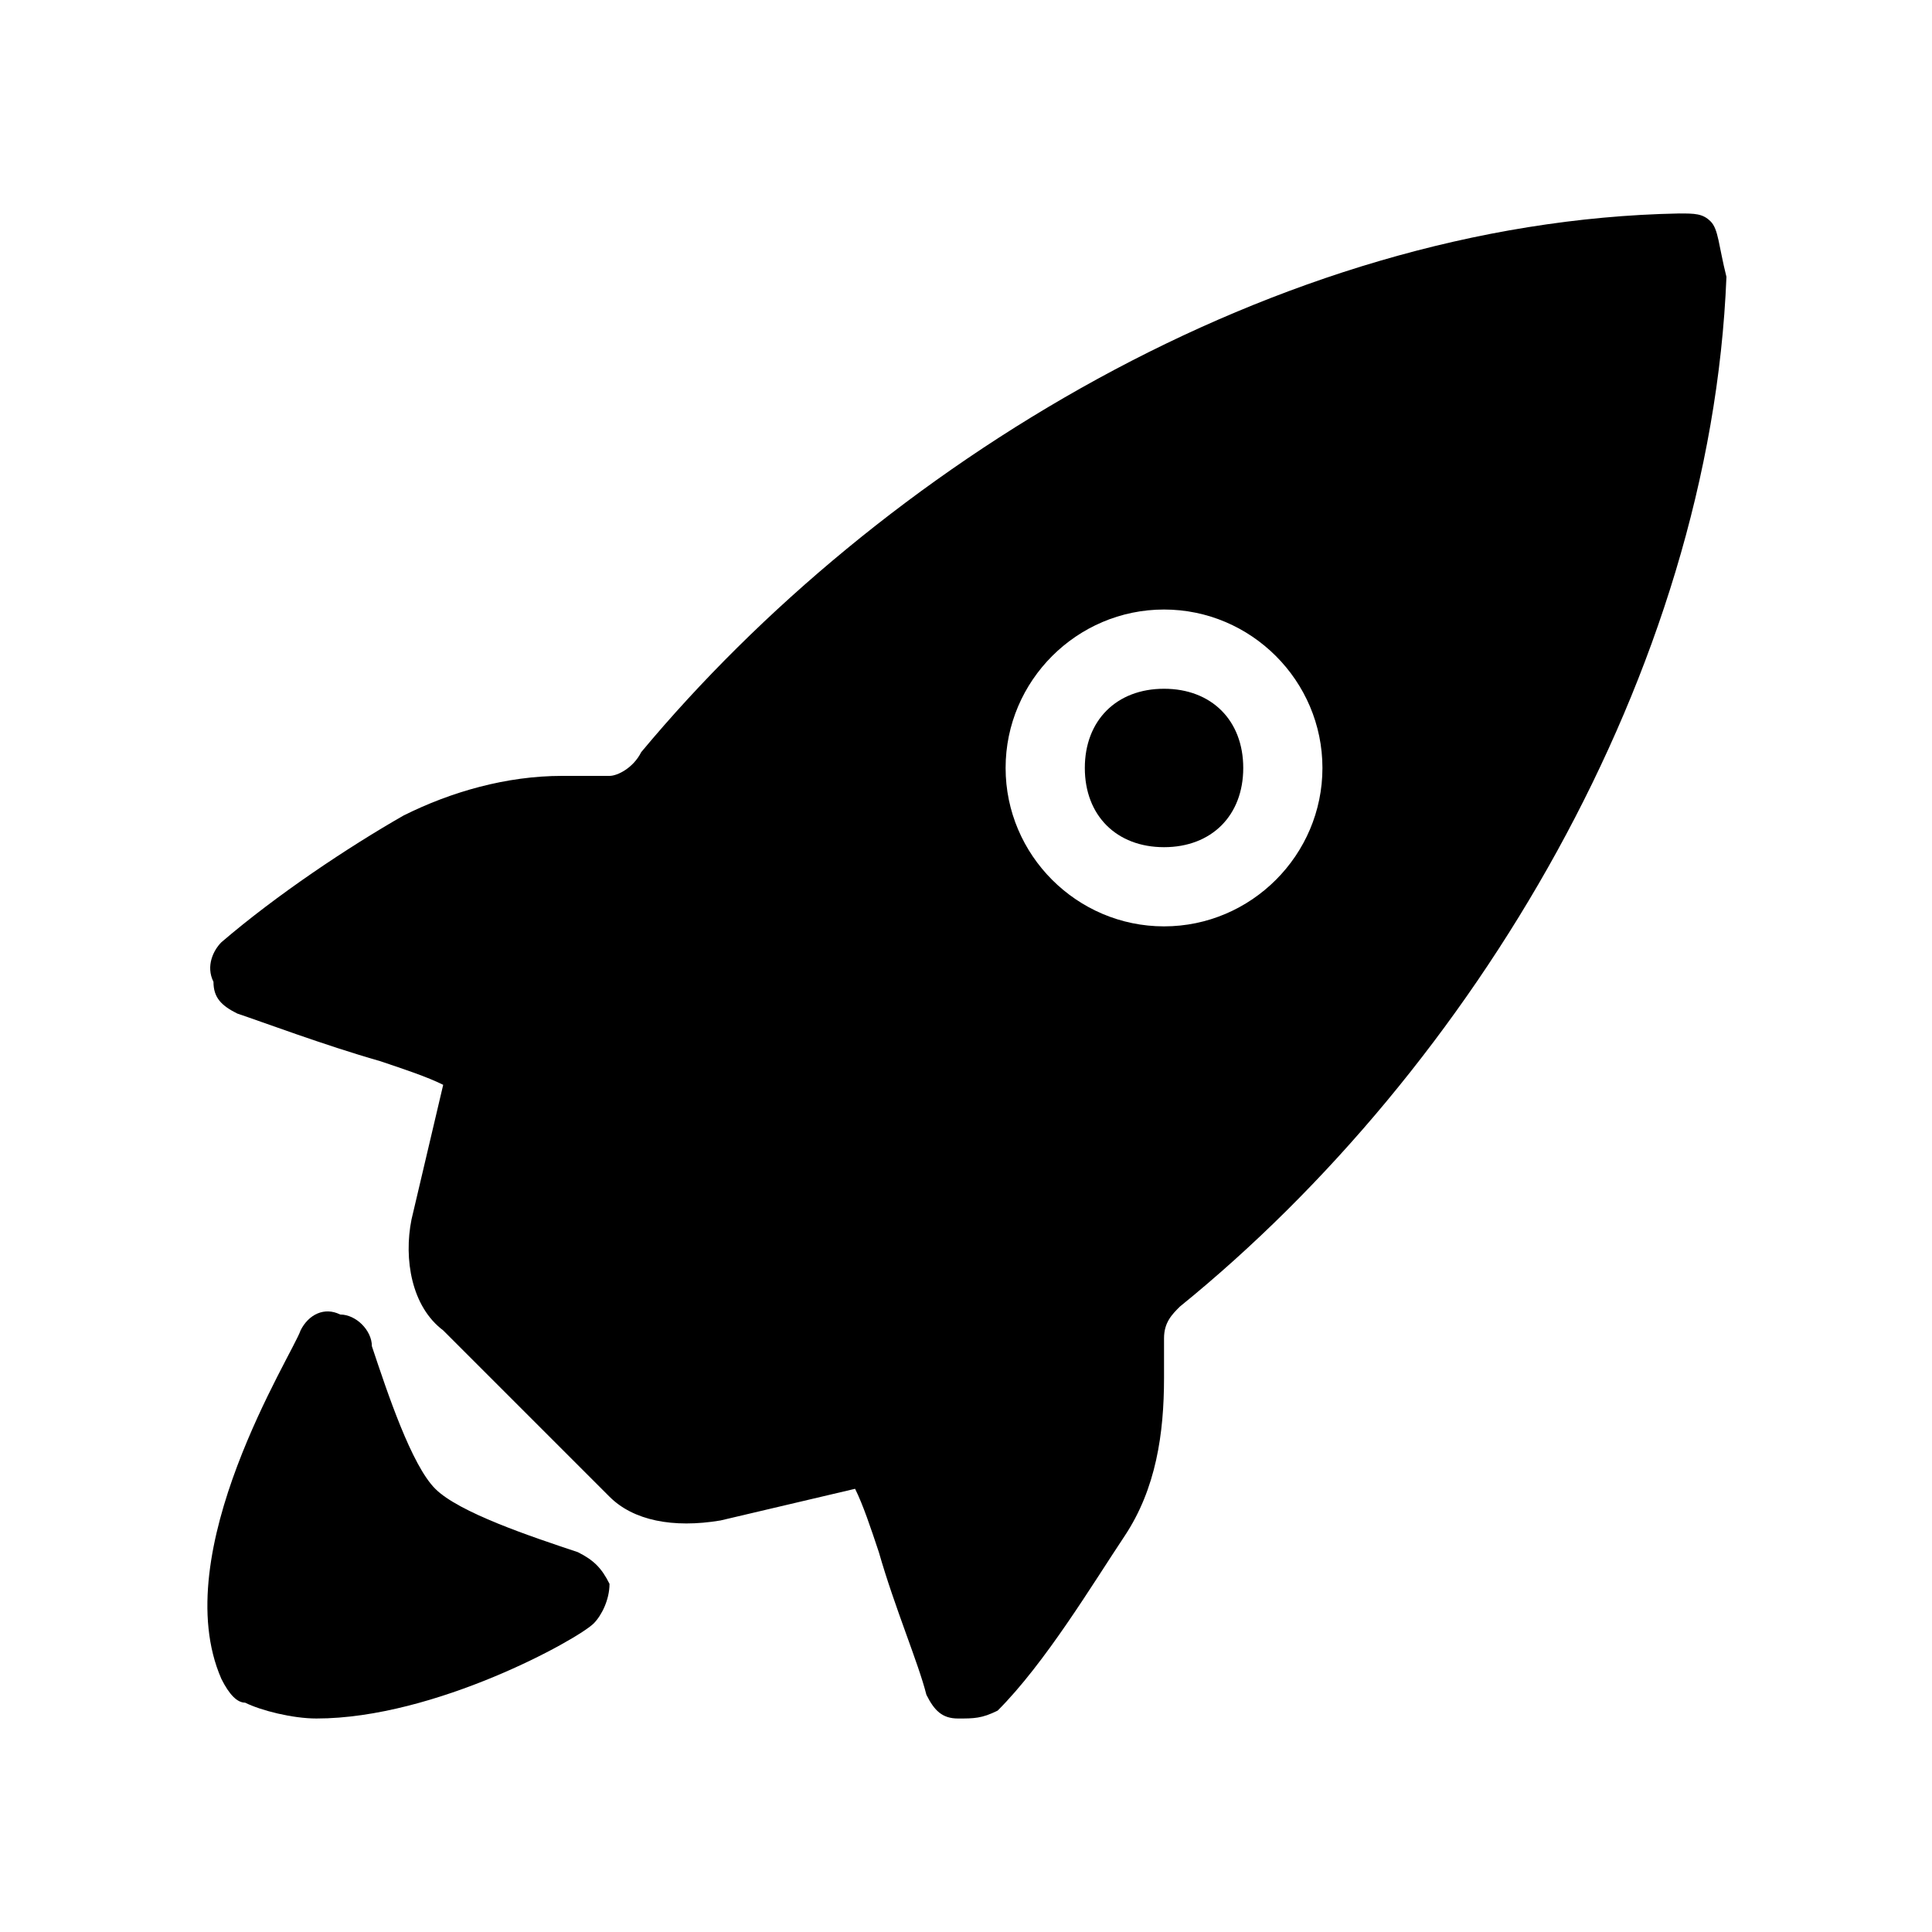
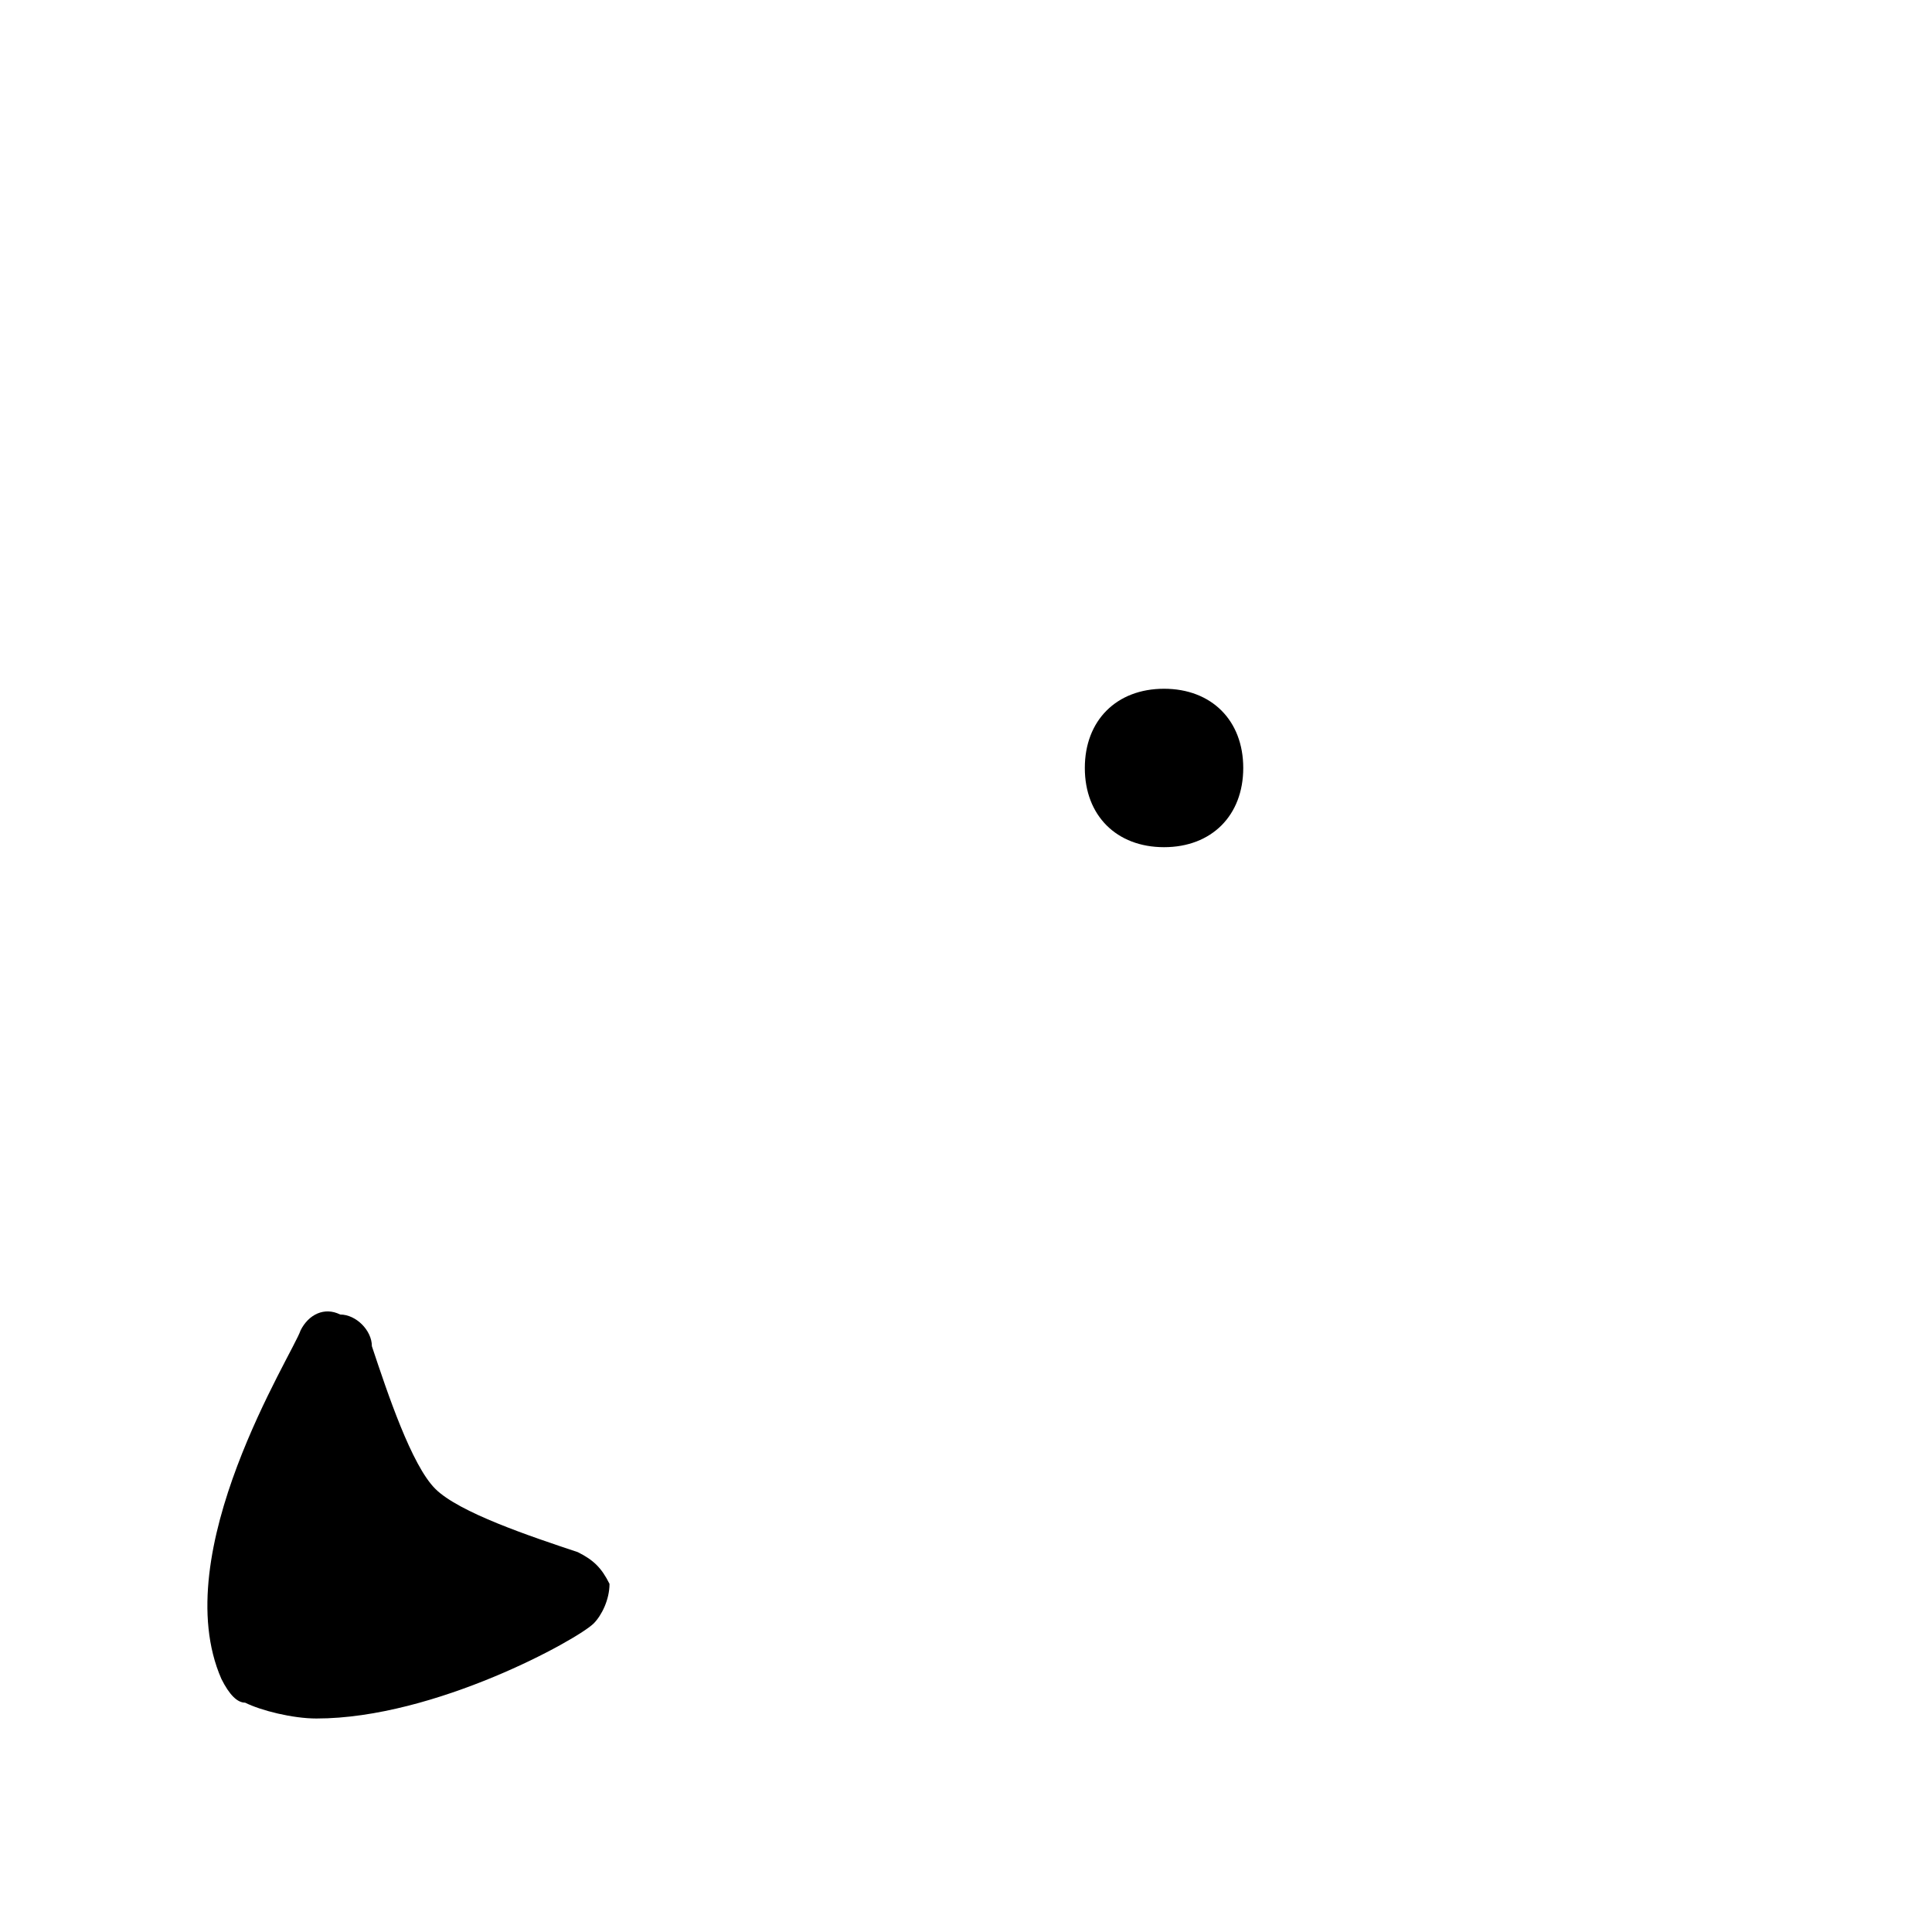
<svg xmlns="http://www.w3.org/2000/svg" fill="#000000" width="800px" height="800px" version="1.1" viewBox="144 144 512 512">
  <g>
    <path d="m431.49 347.52c0-12.598 8.395-20.992 20.992-20.992 12.594 0 20.992 8.395 20.992 20.992 0 12.594-8.398 20.992-20.992 20.992-12.598 0-20.992-8.398-20.992-20.992z" />
-     <path d="m597.32 202.67c-2.098-2.098-4.199-2.098-8.398-2.098-107.06 2.098-212.02 67.176-274.99 142.75-2.102 4.199-6.301 6.297-8.398 6.297h-12.594c-14.695 0-29.391 4.199-41.984 10.496-14.695 8.398-33.59 20.992-48.281 33.586-2.102 2.102-4.199 6.301-2.102 10.496 0 4.199 2.102 6.301 6.297 8.398 6.301 2.098 23.094 8.398 37.785 12.594 6.301 2.102 12.598 4.199 16.797 6.301l-8.398 35.684c-2.098 10.496 0 23.094 8.398 29.391l44.082 44.082c6.297 6.297 16.793 8.398 29.391 6.297l35.684-8.395c2.098 4.199 4.199 10.496 6.297 16.793 4.199 14.695 10.496 29.391 12.598 37.785 2.098 4.199 4.195 6.297 8.395 6.297 4.199 0 6.297 0 10.496-2.098 12.598-12.594 25.191-33.586 33.59-46.184 8.395-12.594 10.496-27.289 10.496-41.984v-10.496c0-4.199 2.098-6.297 4.195-8.395 77.672-62.977 140.65-167.94 144.85-272.9-2.102-8.395-2.102-12.594-4.199-14.695zm-144.84 102.86c-23.094 0-41.984 18.891-41.984 41.984 0 23.09 18.891 41.984 41.984 41.984 23.09 0 41.98-18.895 41.98-41.984 0-23.094-18.891-41.984-41.98-41.984z" fill-rule="evenodd" />
    <path d="m227.86 599.42c-6.297 0-14.695-2.098-18.895-4.195-2.098 0-4.199-2.102-6.297-6.301-14.695-33.586 18.895-86.066 20.992-92.363 2.098-4.199 6.297-6.297 10.496-4.199 4.199 0 8.398 4.199 8.398 8.398 4.195 12.594 10.496 31.488 16.793 37.785 6.297 6.297 25.191 12.594 37.785 16.793 4.199 2.098 6.297 4.199 8.395 8.398 0 4.195-2.098 8.395-4.195 10.496-4.199 4.195-41.984 25.188-73.473 25.188z" />
  </g>
</svg>